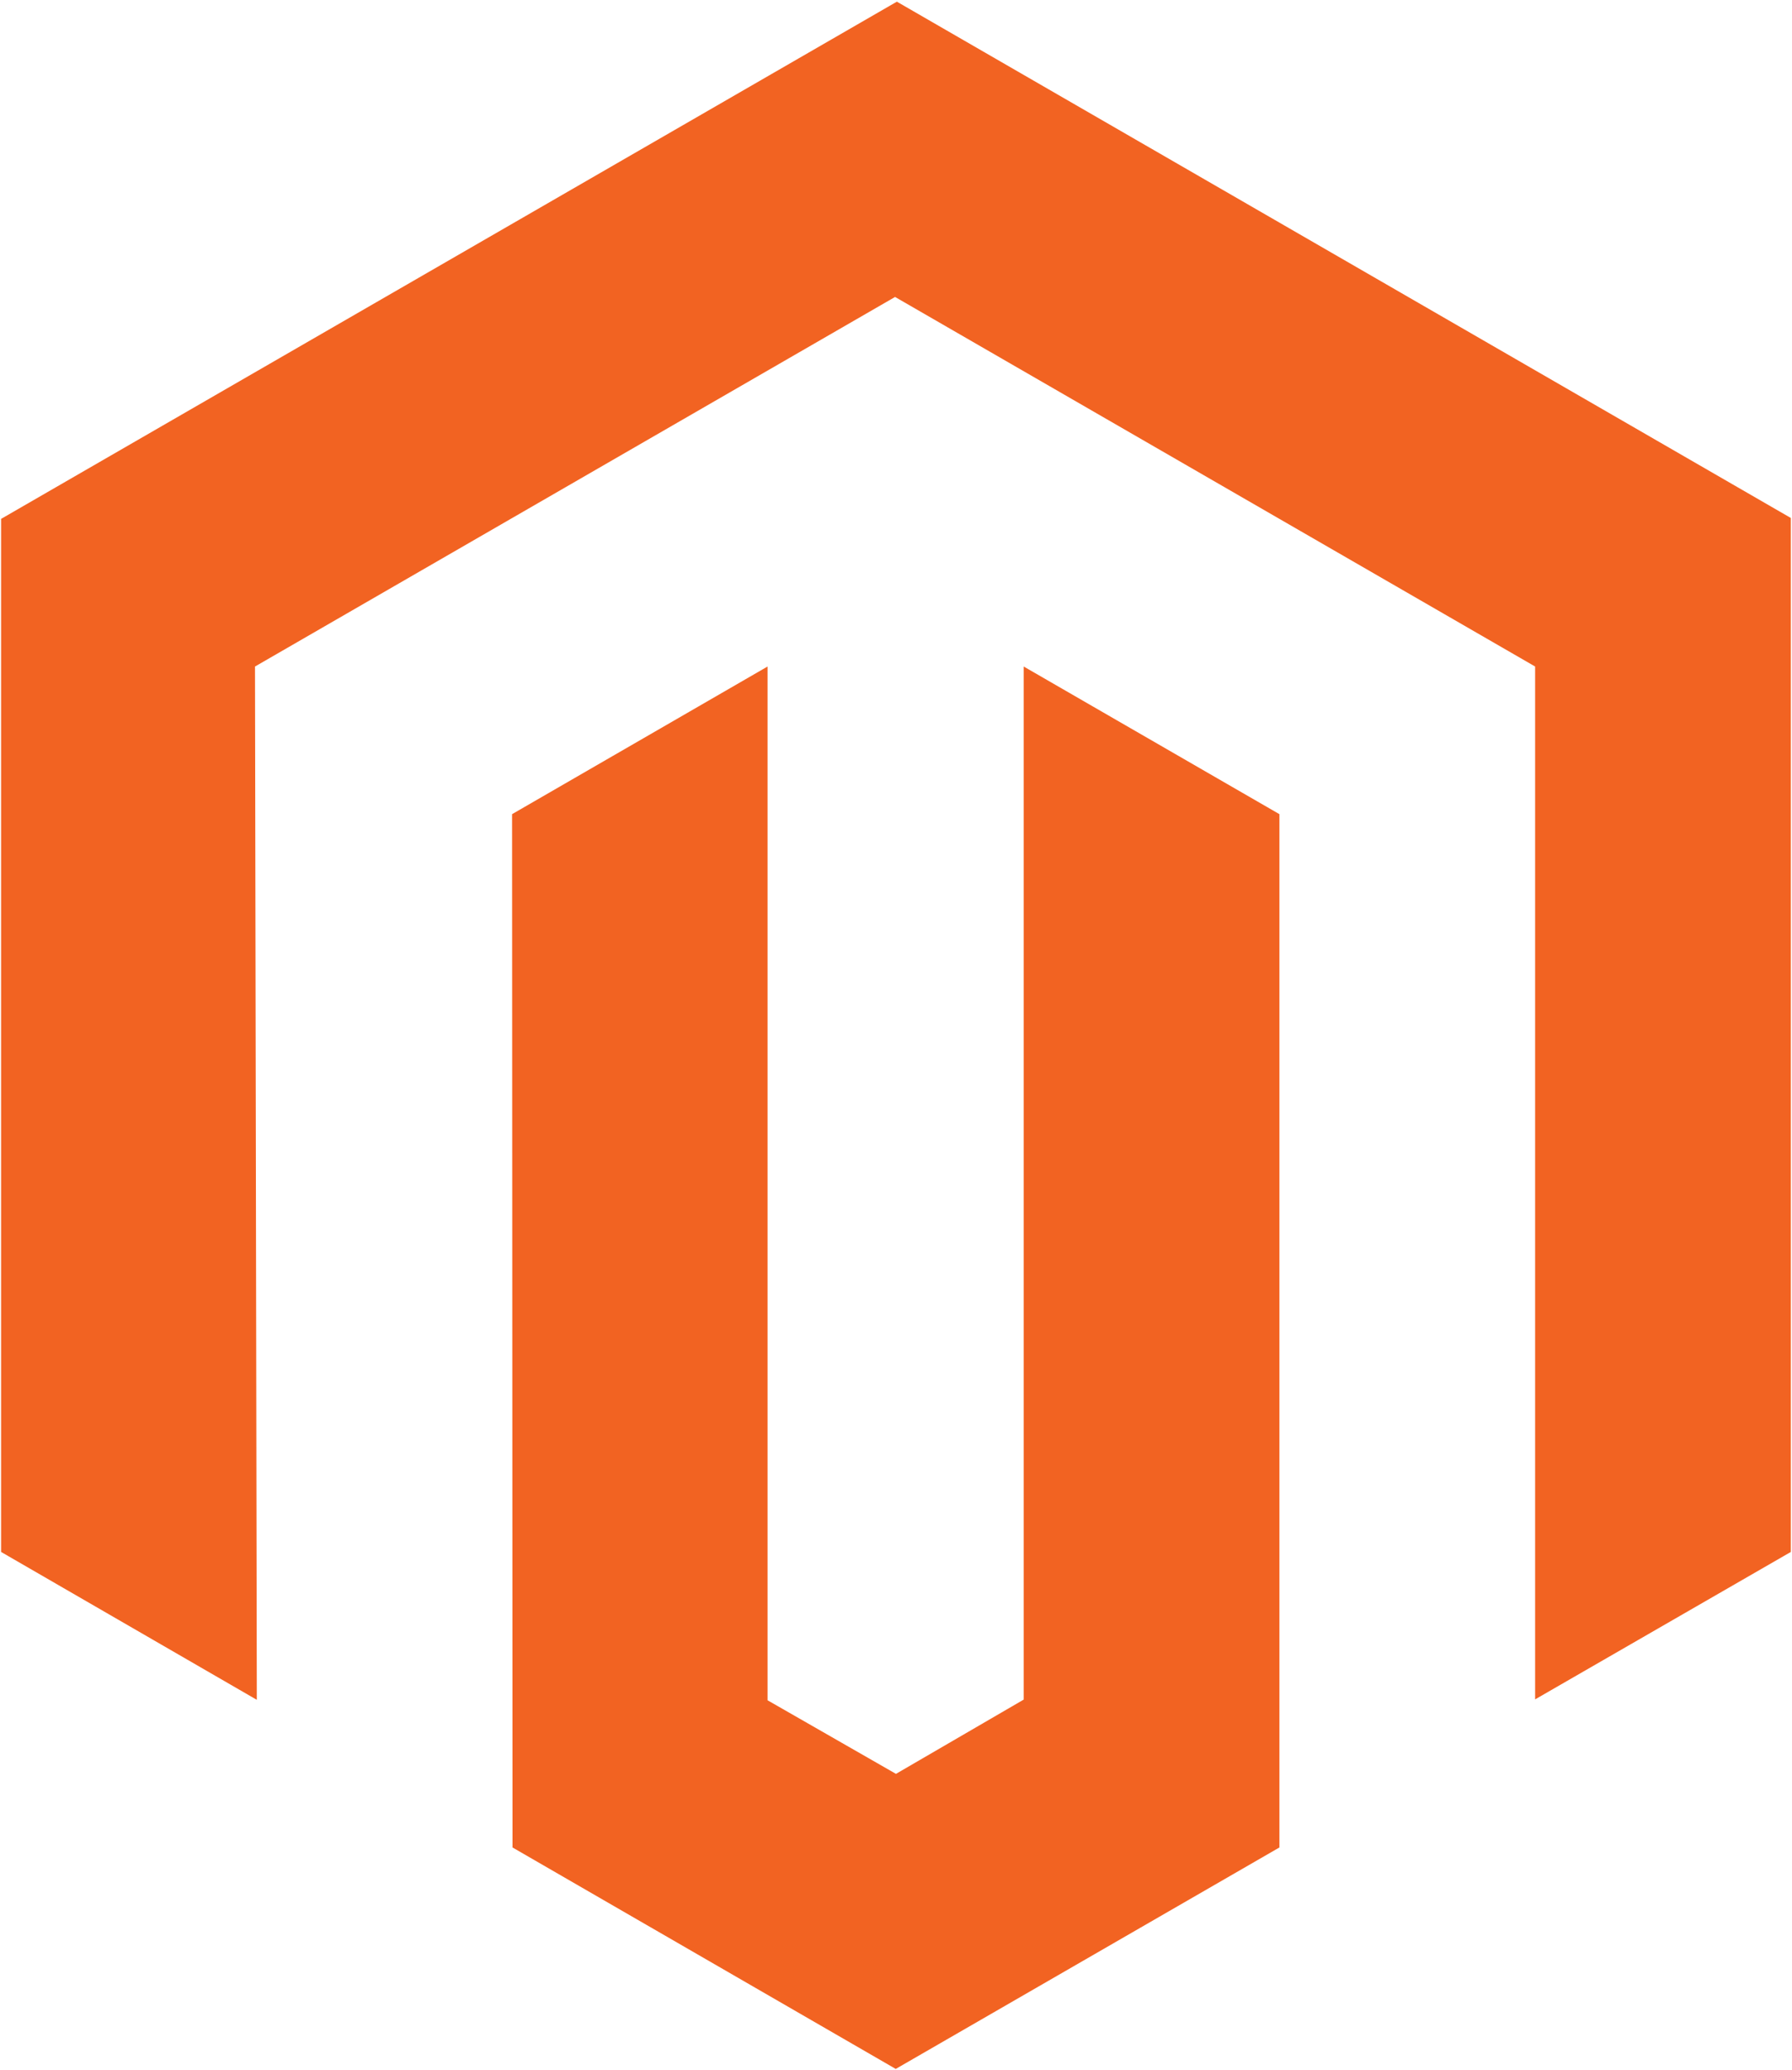
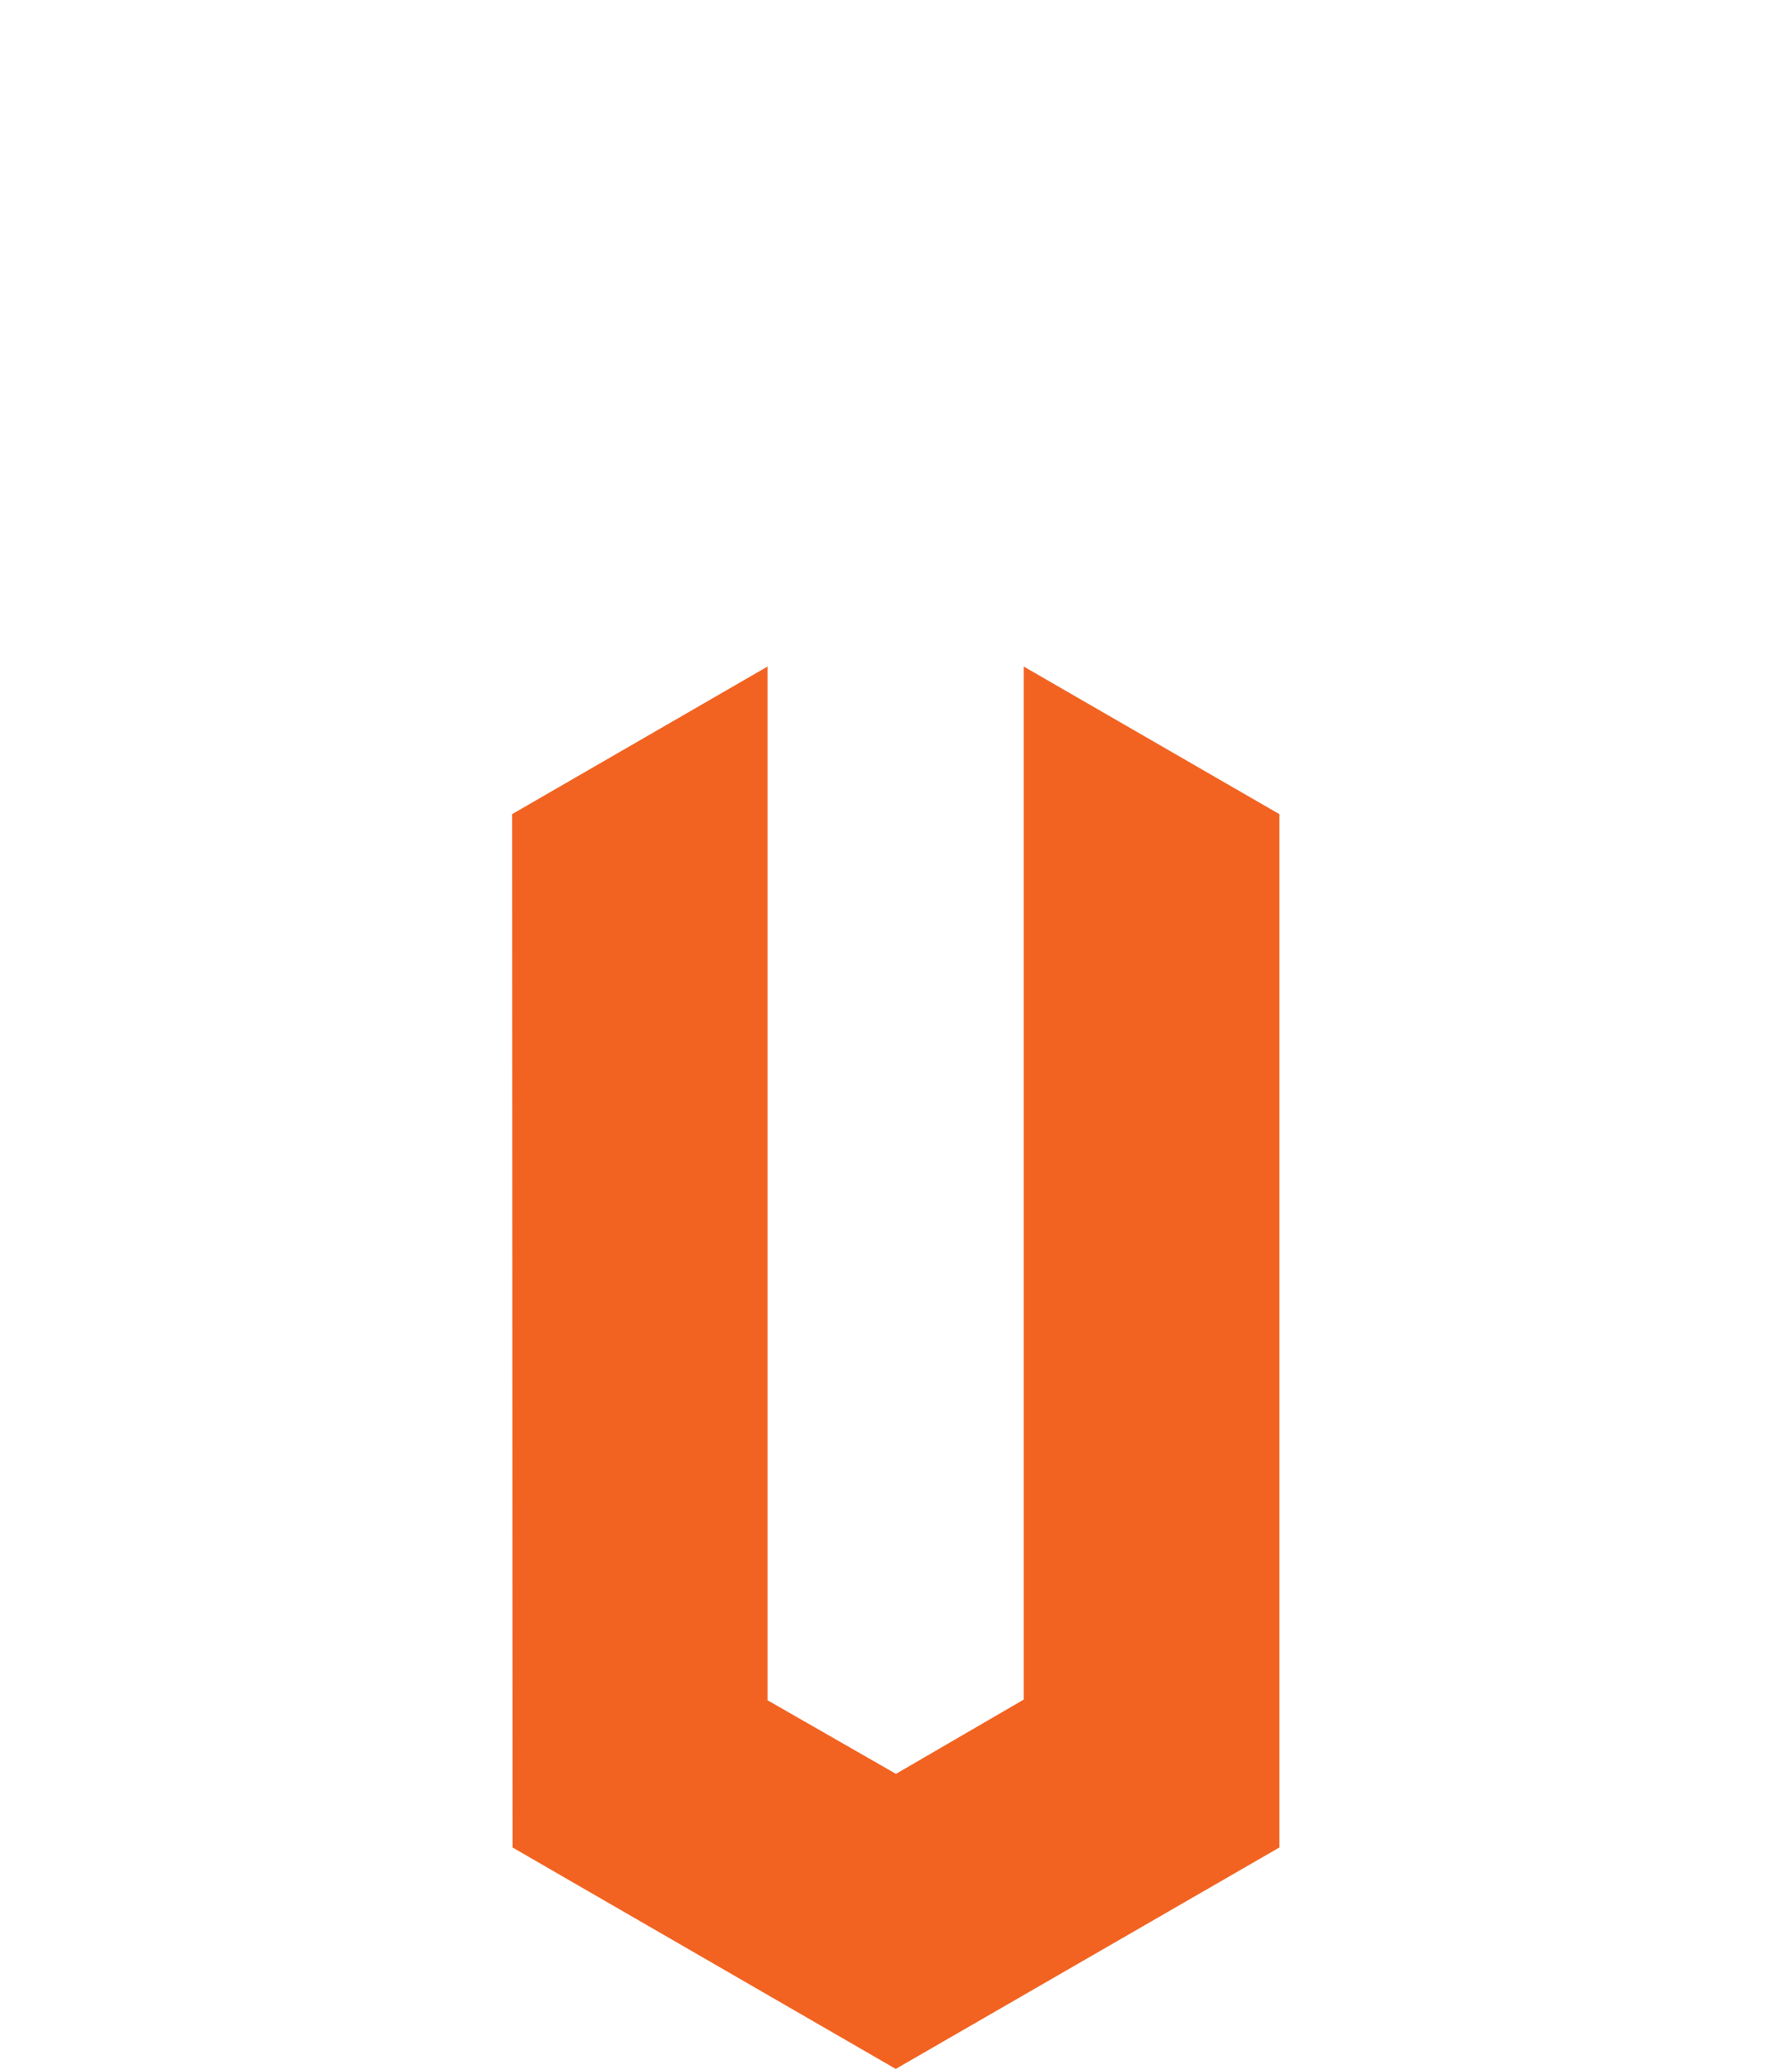
<svg xmlns="http://www.w3.org/2000/svg" width="794" height="917" viewBox="0 0 794 917" fill="none">
-   <path d="M397.385 0.739L0.485 229.839V687.439L113.785 752.939L112.985 295.239L396.585 131.539L680.185 295.239V752.739L793.485 687.439V229.439L397.385 0.739Z" fill="#F26322" />
  <path d="M453.585 752.839L396.985 785.739L340.085 753.139V295.239L226.885 360.639L227.085 818.339L396.885 916.439L566.885 818.339V360.639L453.585 295.239V752.839Z" fill="#F26322" />
</svg>